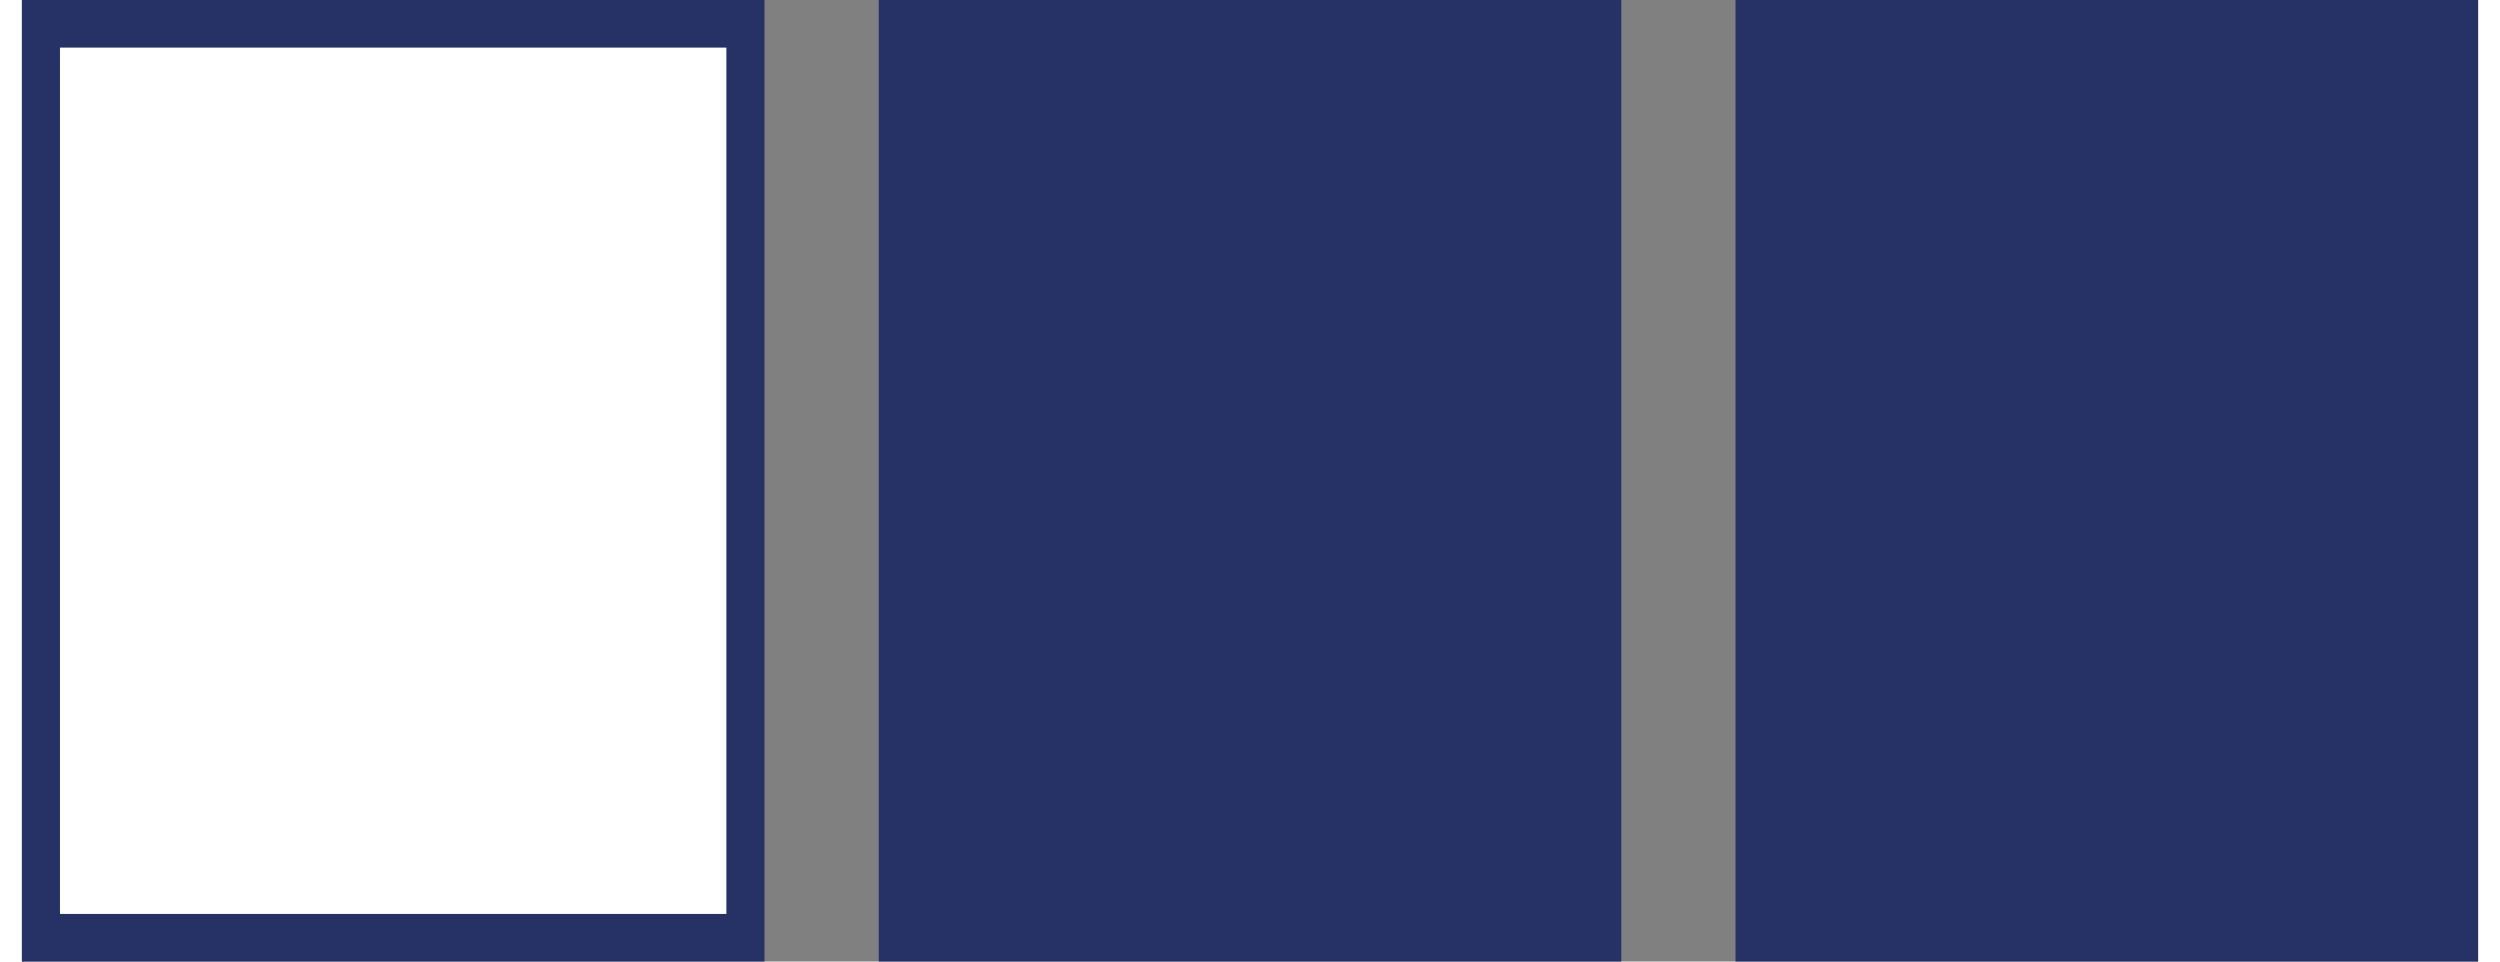
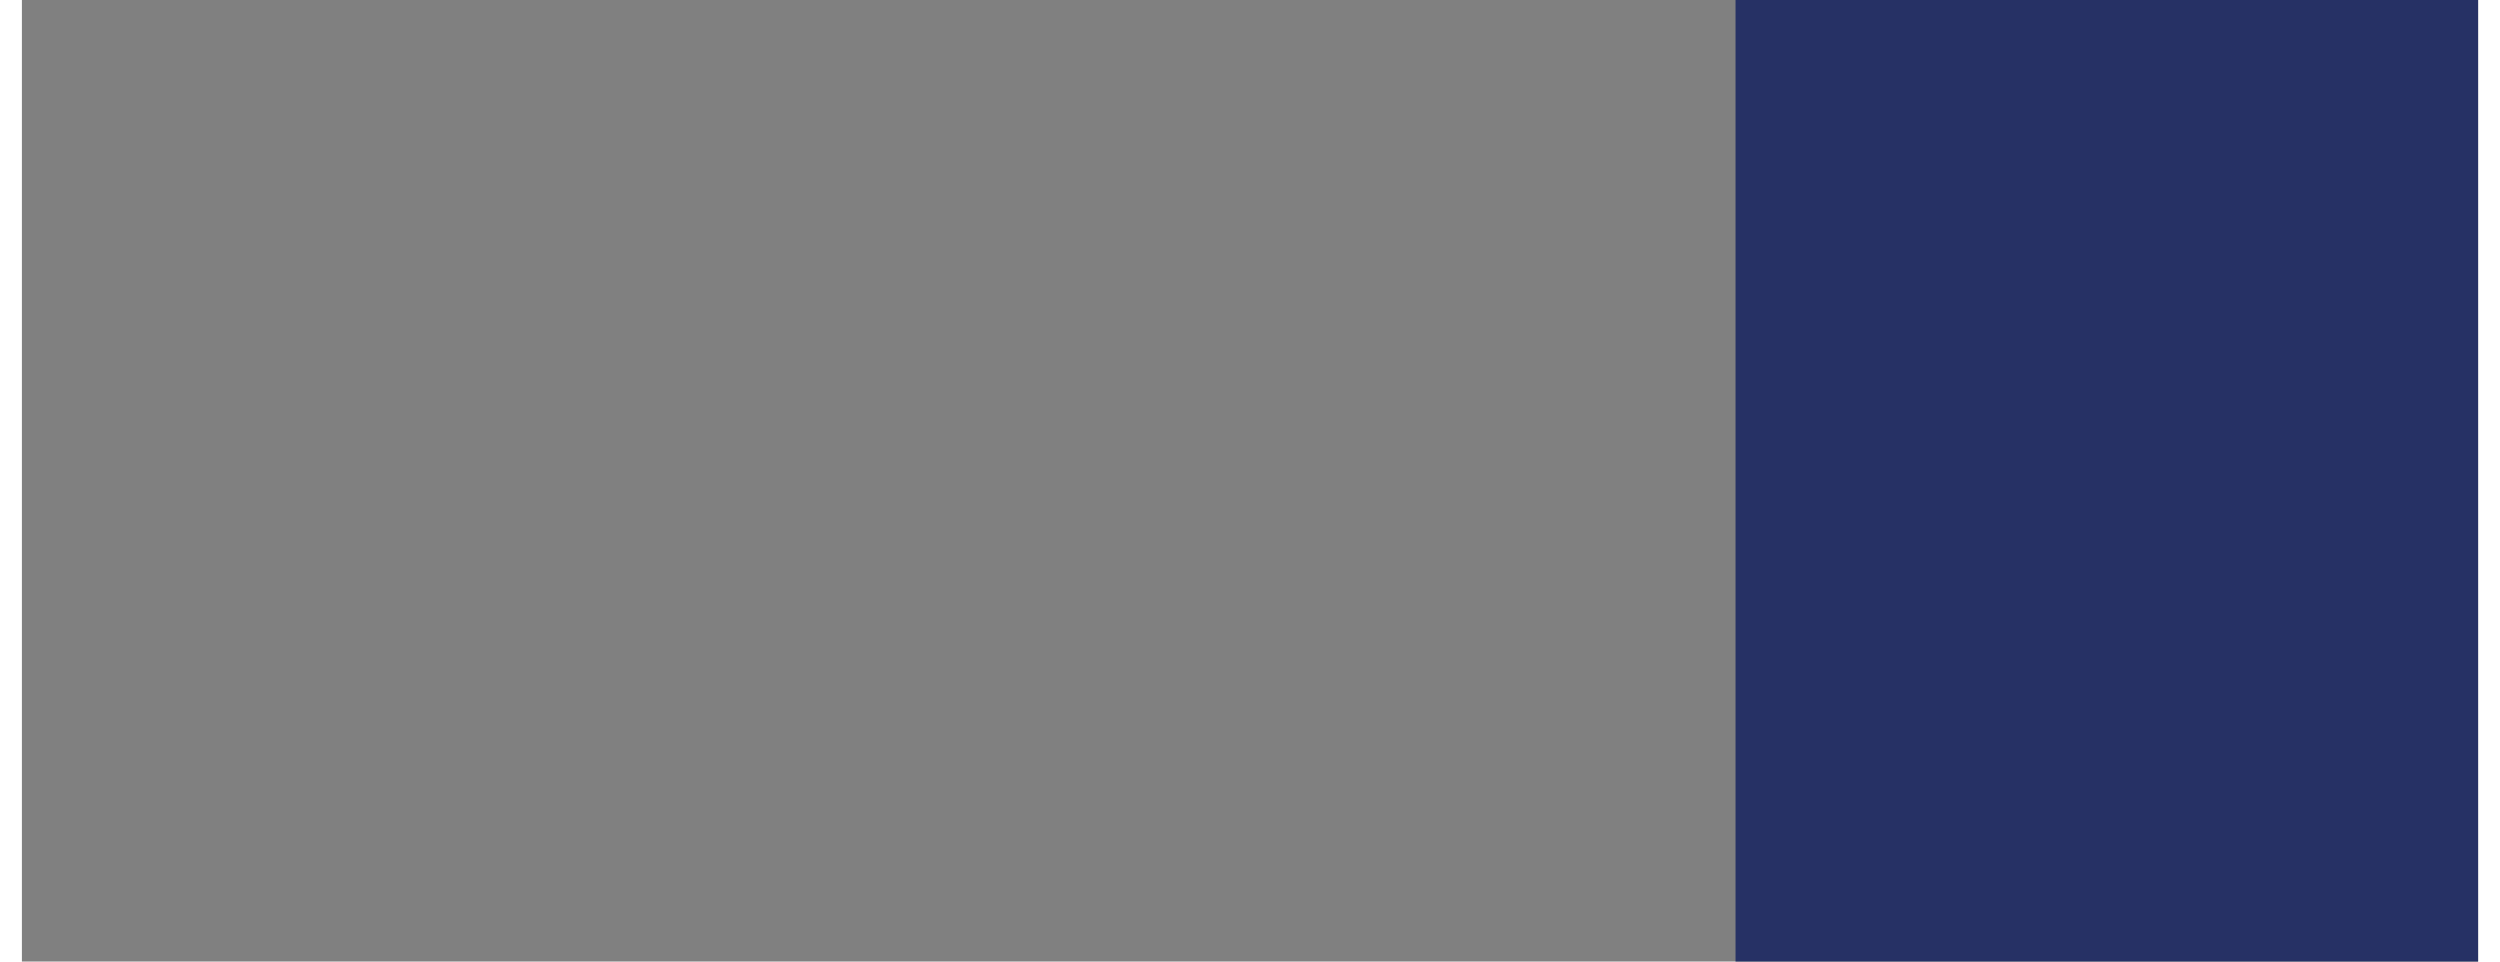
<svg xmlns="http://www.w3.org/2000/svg" version="1.1" id="Laag_1" x="0px" y="0px" viewBox="0 0 25.8 10.1" style="enable-background:new 0 0 25.8 10.1;" xml:space="preserve" width="26" height="10" preserveAspectRatio="xMidYMid">
  <rect x="0" y="0" width="25.8" height="10.1" fill="#808080" stroke="none" />
  <style type="text/css">
	.st0{fill:#263165;}
	.st1{fill:#FFFFFF;}
</style>
-   <rect y="0" class="st0" width="7.8" height="10.1" />
-   <rect x="9" y="0" class="st0" width="7.8" height="10.1" />
  <rect x="18" y="0" class="st0" width="7.8" height="10.1" />
-   <rect x="0.4" y="0.5" class="st1" width="7" height="9.1" />
</svg>